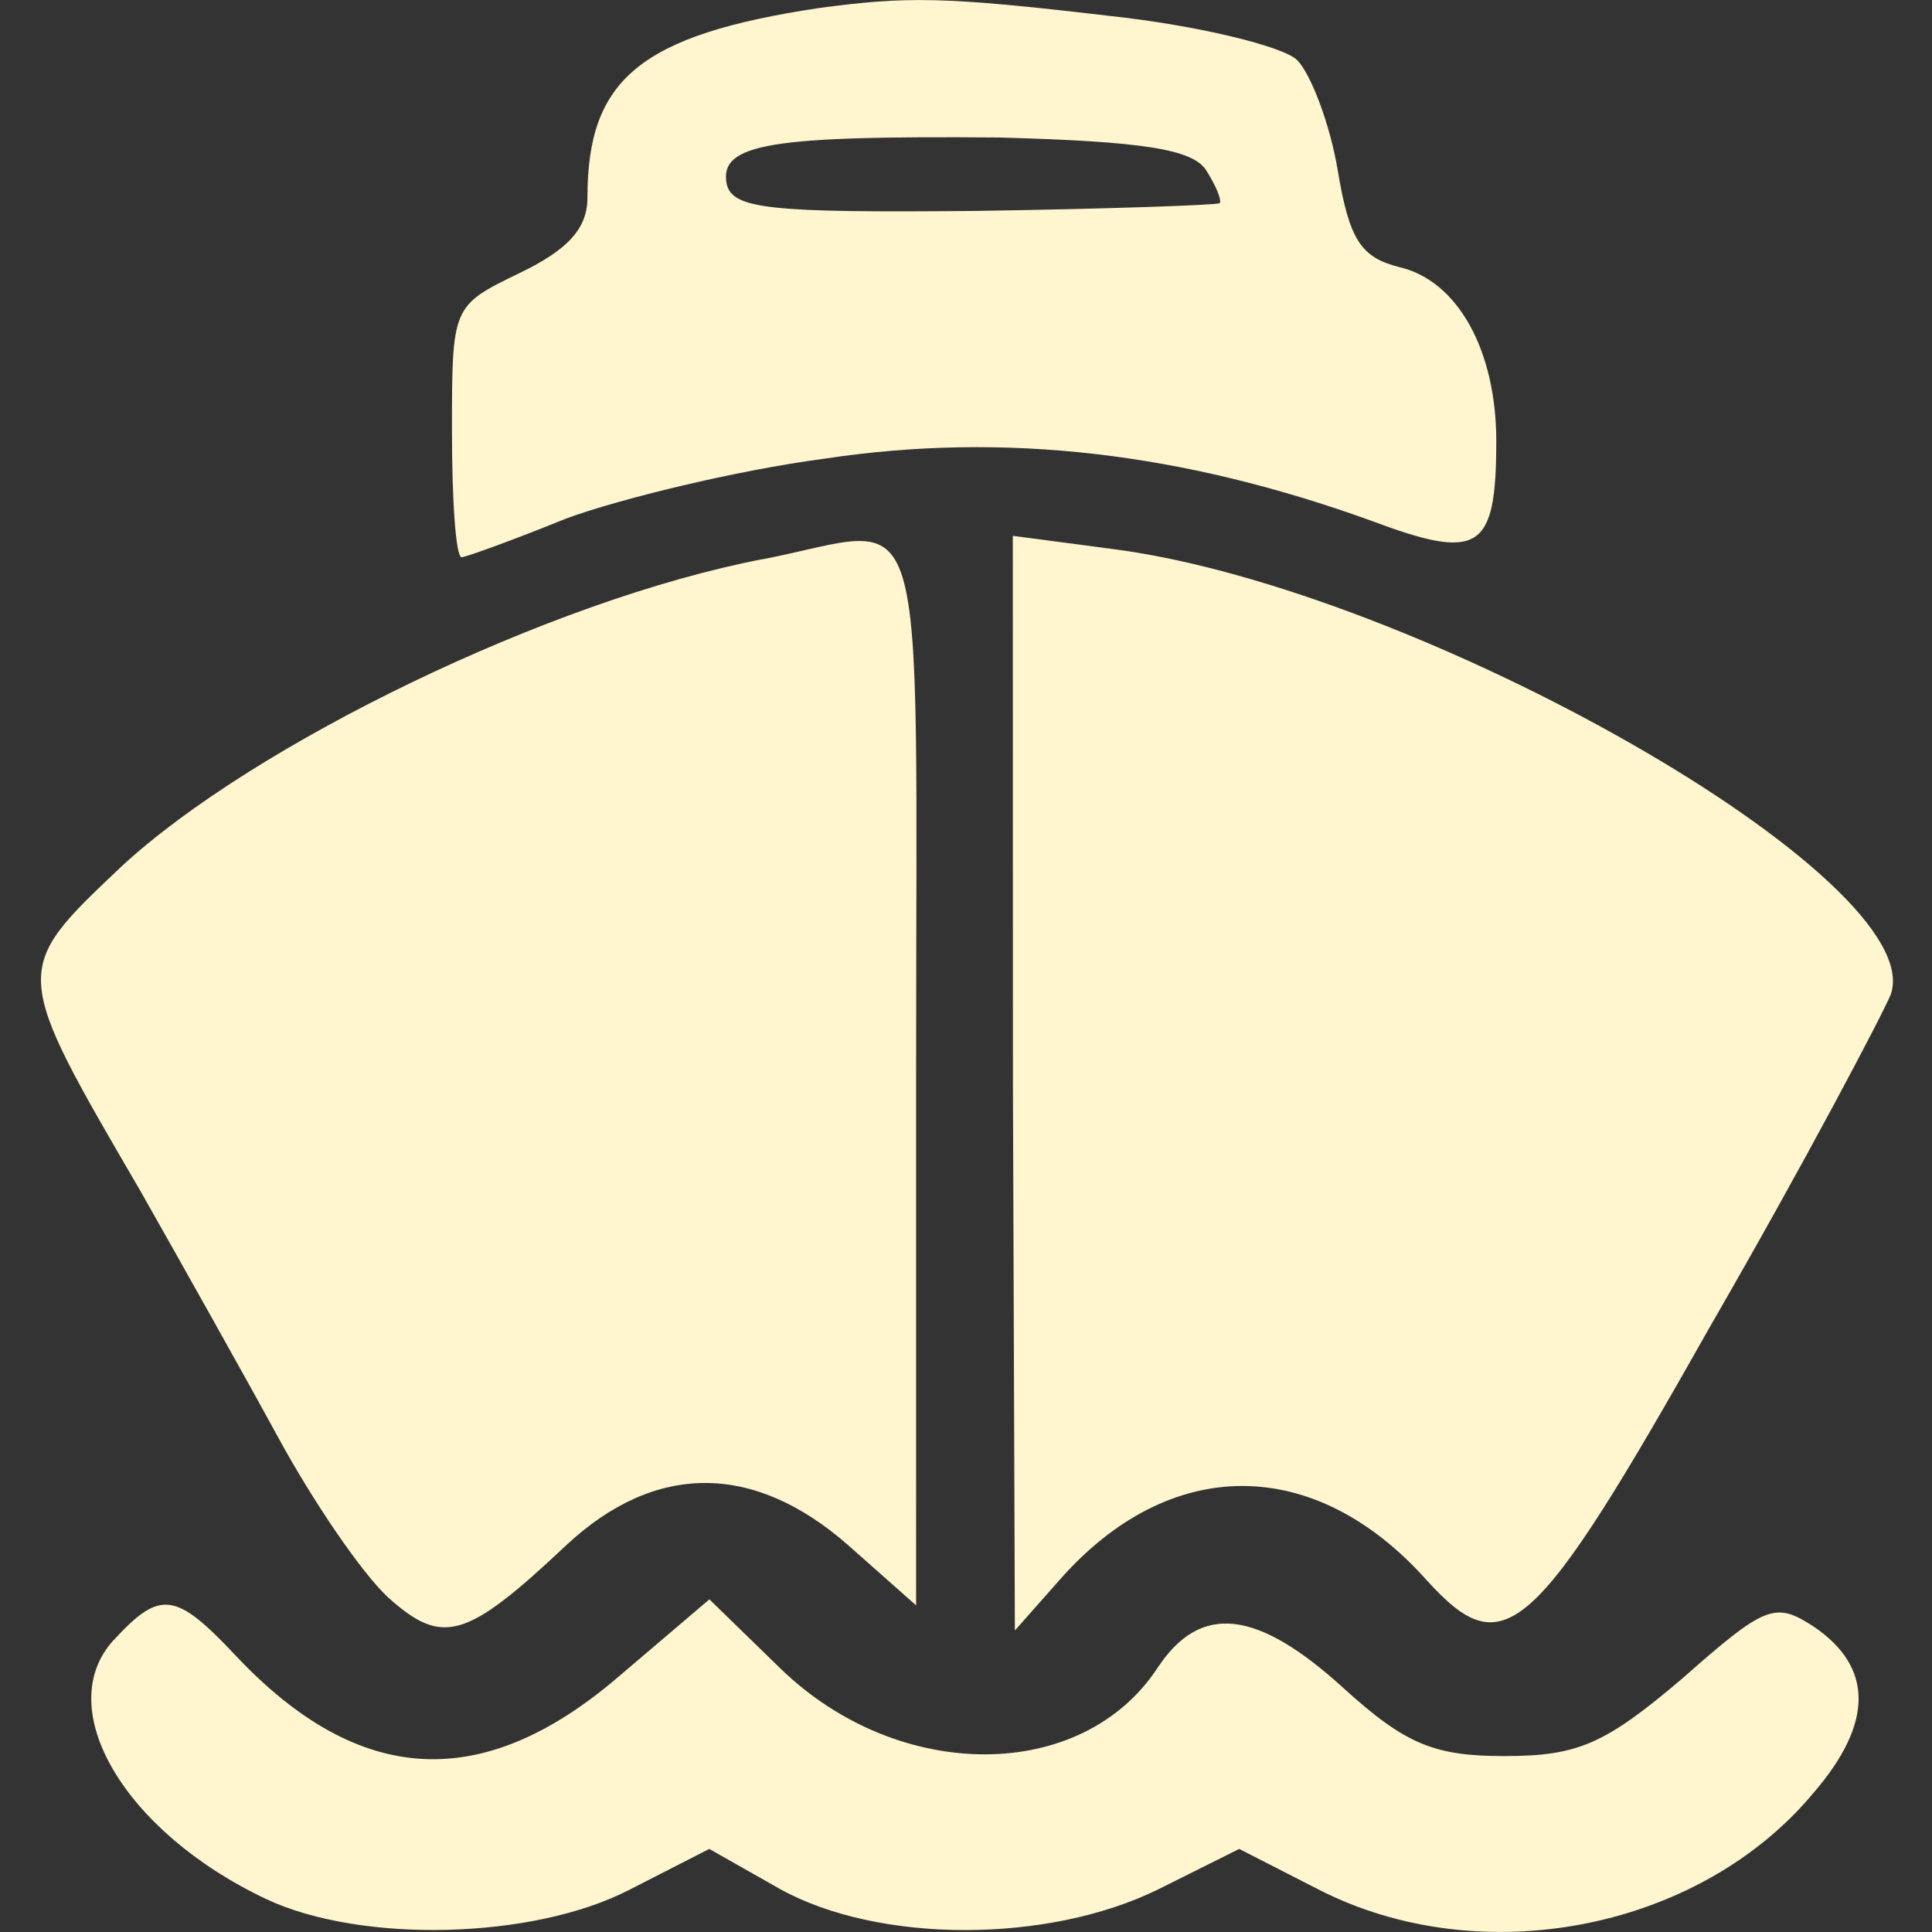
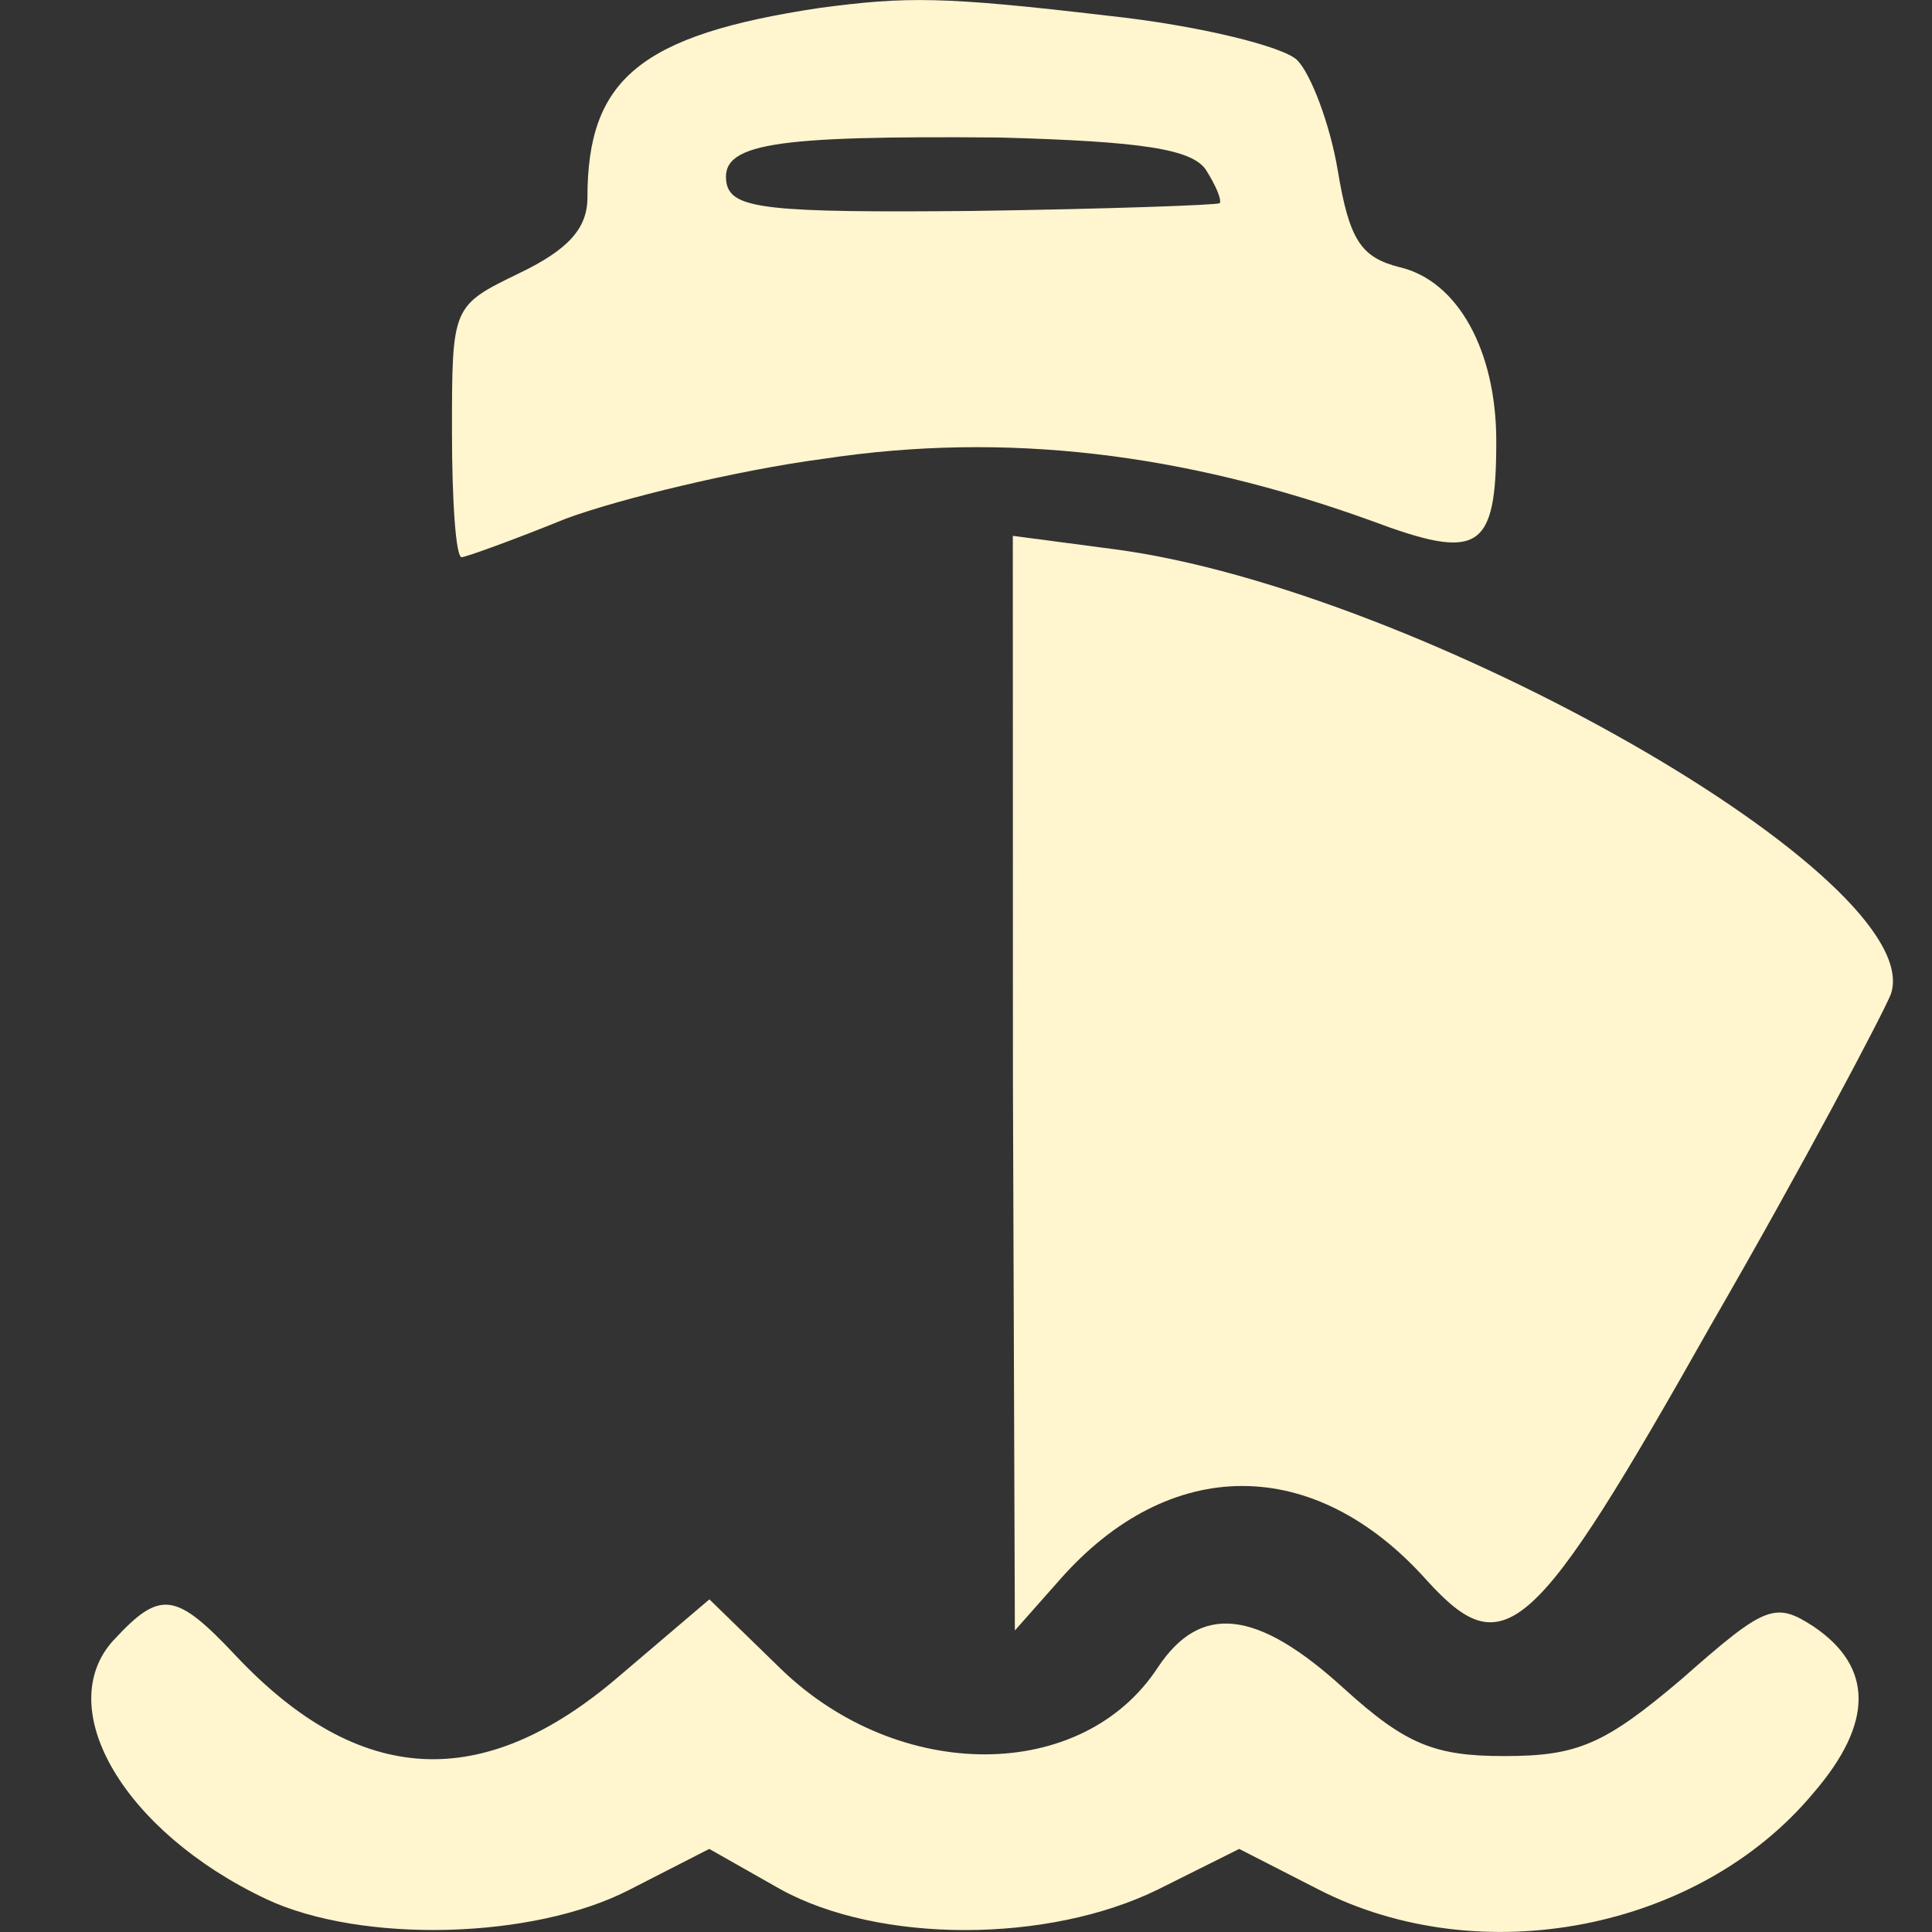
<svg xmlns="http://www.w3.org/2000/svg" version="1.1" id="Layer_1" x="0px" y="0px" width="17" height="17" viewBox="0 0 17 17" xml:space="preserve">
  <rect x="0" y="0" width="17" height="17" fill="#333333" stroke="none" />
  <defs id="defs9" />
  <path d="m 7.211,0.07 c -1.583,0.238 -2.042,0.63 -2.042,1.668 0,0.272 -0.17,0.459 -0.596,0.664 -0.596,0.289 -0.596,0.289 -0.596,1.395 0,0.613 0.034,1.106 0.085,1.106 0.034,0 0.459,-0.153 0.919,-0.34 0.459,-0.17 1.497,-0.425 2.28,-0.528 1.583,-0.238 3.148,-0.051 4.799,0.545 0.953,0.357 1.106,0.272 1.106,-0.698 0,-0.8 -0.34,-1.412 -0.851,-1.531 C 11.975,2.265 11.873,2.112 11.771,1.499 11.703,1.091 11.533,0.648 11.414,0.529 c -0.119,-0.119 -0.868,-0.306 -1.668,-0.391 -1.446,-0.17 -1.77,-0.17 -2.535,-0.068 z M 10.614,1.499 c 0.085,0.136 0.136,0.255 0.119,0.289 -0.034,0.017 -1.004,0.051 -2.161,0.068 -1.804,0.017 -2.127,-0.017 -2.178,-0.238 -0.068,-0.357 0.391,-0.425 2.399,-0.408 1.259,0.034 1.702,0.102 1.821,0.289 z" id="path30" style="stroke-width:0.017;fill:#fff5ce;fill-opacity:1" />
-   <path d="m 6.717,4.919 c -1.872,0.357 -4.492,1.634 -5.649,2.706 -0.97,0.919 -0.97,0.902 0.17,2.859 0.357,0.63 0.902,1.6 1.208,2.161 0.306,0.562 0.732,1.191 0.97,1.412 0.476,0.425 0.681,0.374 1.565,-0.459 0.783,-0.732 1.651,-0.732 2.484,0 l 0.596,0.528 V 9.429 c 0,-5.275 0.136,-4.799 -1.344,-4.509 z" id="path40" style="stroke-width:0.017;fill:#fff5ce;fill-opacity:1" />
  <path d="m 8.913,9.531 0.017,4.816 0.391,-0.442 c 0.97,-1.106 2.246,-1.106 3.233,0 0.681,0.749 0.936,0.528 2.501,-2.246 C 15.872,10.245 16.57,8.918 16.638,8.748 16.978,7.744 12.503,5.192 9.814,4.834 l -0.902,-0.119 z" id="path42" style="stroke-width:0.017;fill:#fff5ce;fill-opacity:1" />
  <path d="m 1,14.431 c -0.545,0.596 0.085,1.685 1.344,2.28 0.834,0.391 2.348,0.357 3.199,-0.085 l 0.698,-0.357 0.63,0.357 c 0.868,0.476 2.348,0.476 3.318,0 l 0.715,-0.357 0.698,0.357 c 1.429,0.732 3.352,0.357 4.356,-0.851 0.528,-0.613 0.528,-1.106 0,-1.463 -0.34,-0.221 -0.425,-0.187 -1.157,0.459 -0.681,0.579 -0.919,0.681 -1.565,0.681 -0.613,0 -0.868,-0.102 -1.412,-0.596 -0.766,-0.698 -1.259,-0.749 -1.634,-0.187 -0.664,1.021 -2.28,1.021 -3.318,0.017 l -0.63,-0.613 -0.8,0.681 c -1.191,1.021 -2.28,0.97 -3.369,-0.187 -0.528,-0.562 -0.664,-0.579 -1.072,-0.136 z" id="path48" style="stroke-width:0.017;fill:#fff5ce;fill-opacity:1" />
</svg>